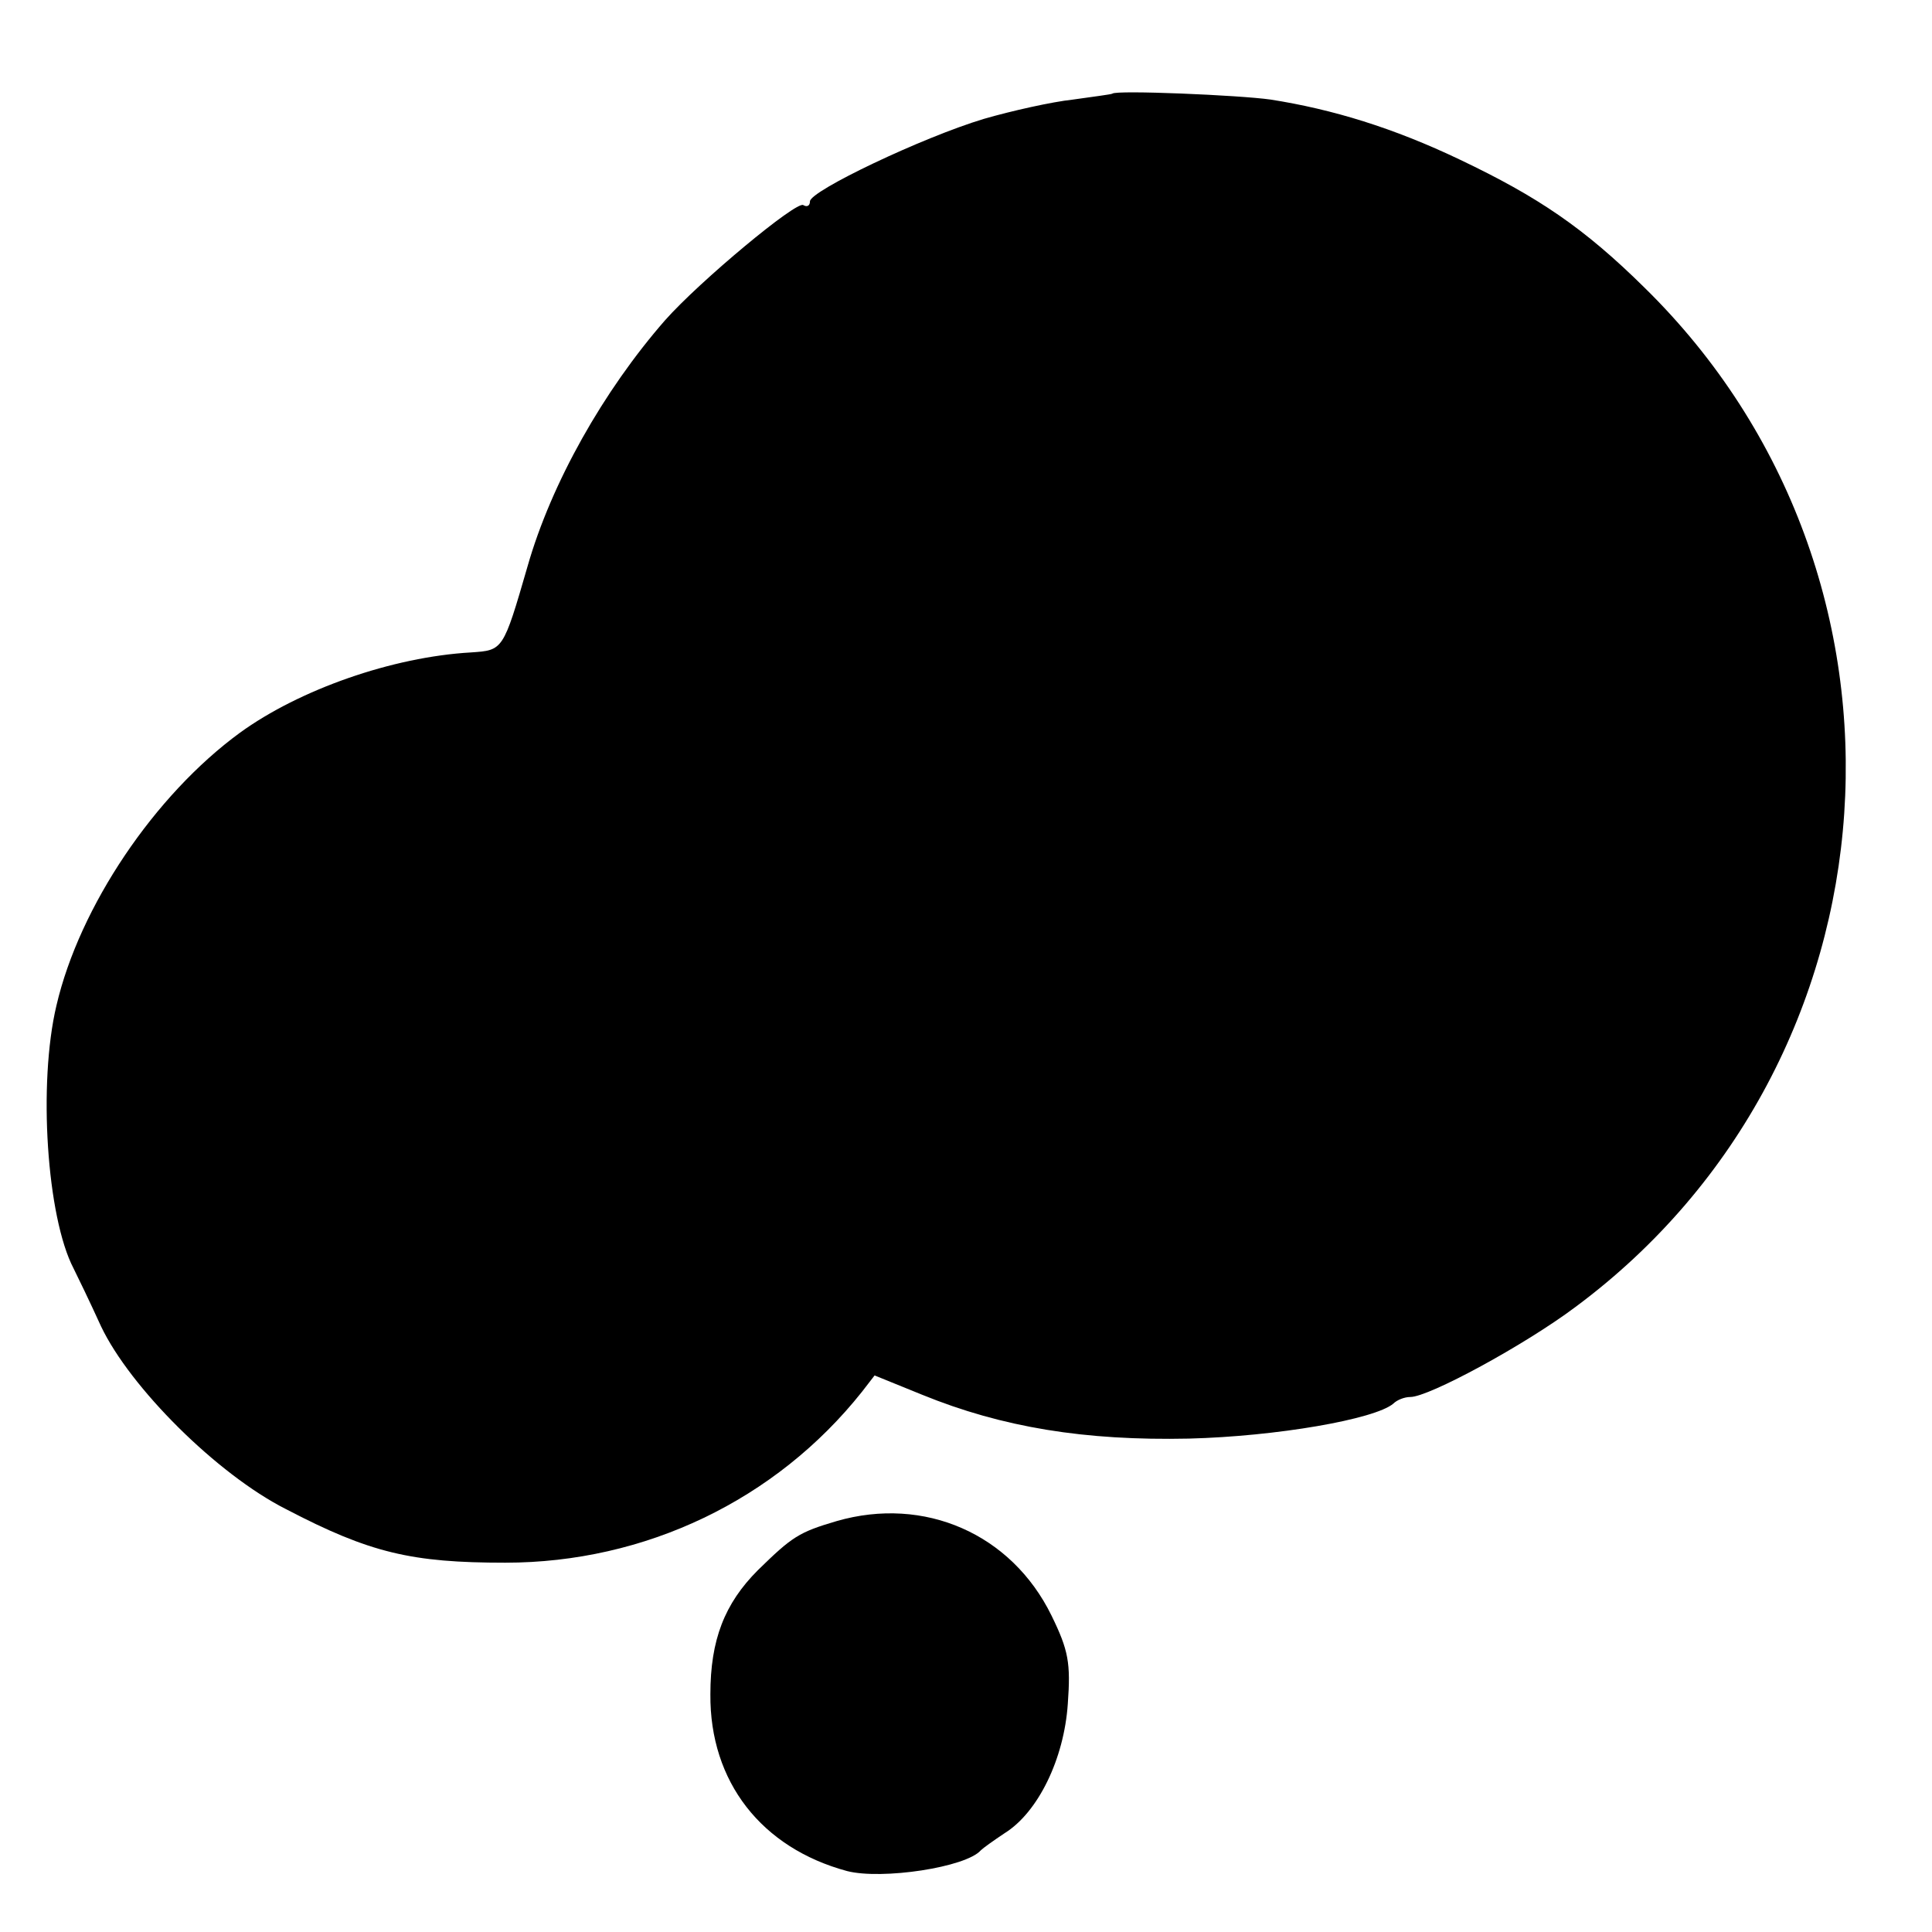
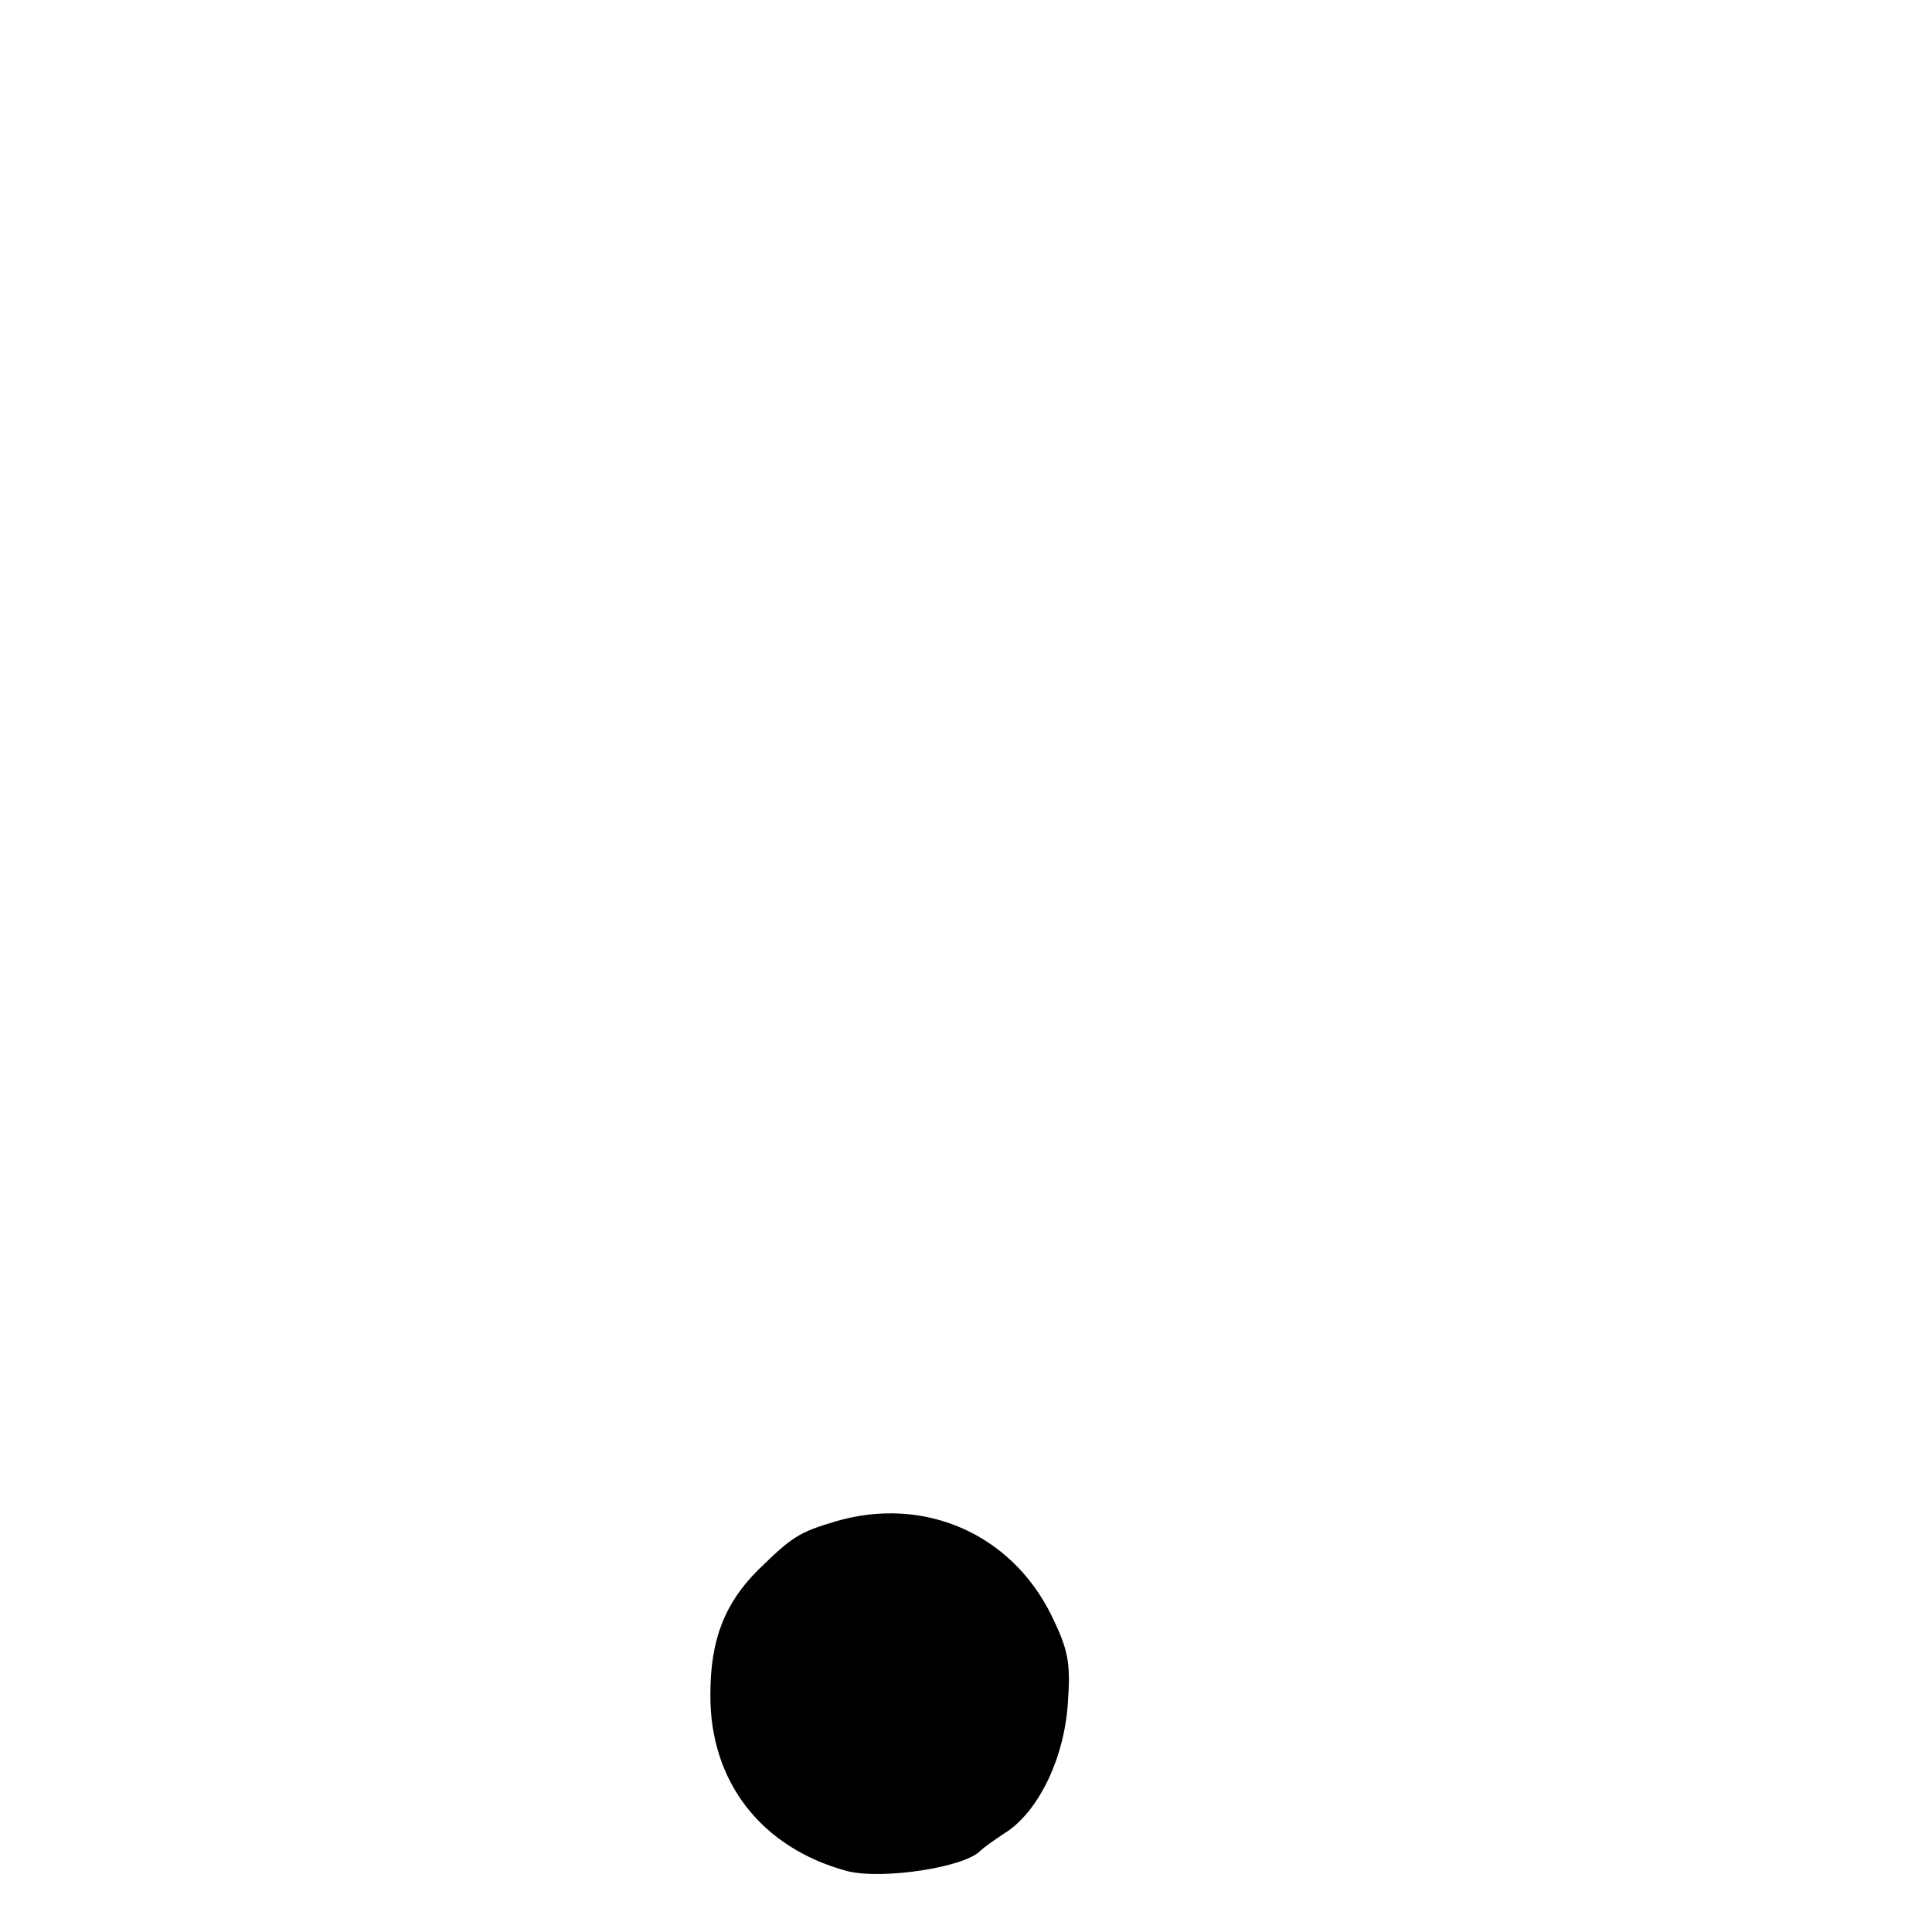
<svg xmlns="http://www.w3.org/2000/svg" version="1.0" width="260pt" height="260pt" viewBox="0 0 260 260" preserveAspectRatio="xMidYMid meet">
  <g transform="translate(0,260) scale(0.1,-0.1)" fill="#000000" stroke="none">
-     <path d="M1497 2474 c-1 -1 -25 -4 -53 -8 -28 -3 -82 -15 -120 -26 -83 -25 -234 -97 -234 -111 0 -6 -4 -8 -9 -5 -9 6 -139 -102 -186 -155 -83 -95 -153 -219 -185 -331 -33 -114 -33 -113 -76 -116 -106 -6 -231 -50 -311 -108 -115 -84 -216 -234 -247 -367 -25 -105 -13 -285 23 -354 5 -10 22 -45 37 -78 39 -82 156 -199 249 -246 113 -59 169 -72 295 -72 188 0 364 84 480 230 l17 22 64 -26 c108 -44 219 -62 359 -59 118 3 250 26 275 47 5 5 15 9 23 9 25 0 154 70 222 121 445 330 489 984 93 1372 -81 80 -143 122 -248 172 -90 43 -172 68 -255 81 -42 6 -208 13 -213 8z" />
    <path d="M1126 553 c-51 -15 -60 -21 -106 -66 -45 -45 -64 -94 -64 -167 -1 -118 69 -207 184 -238 47 -12 160 5 180 28 3 3 17 13 32 23 45 28 80 100 85 174 4 55 1 72 -22 119 -54 110 -171 161 -289 127z" />
  </g>
</svg>